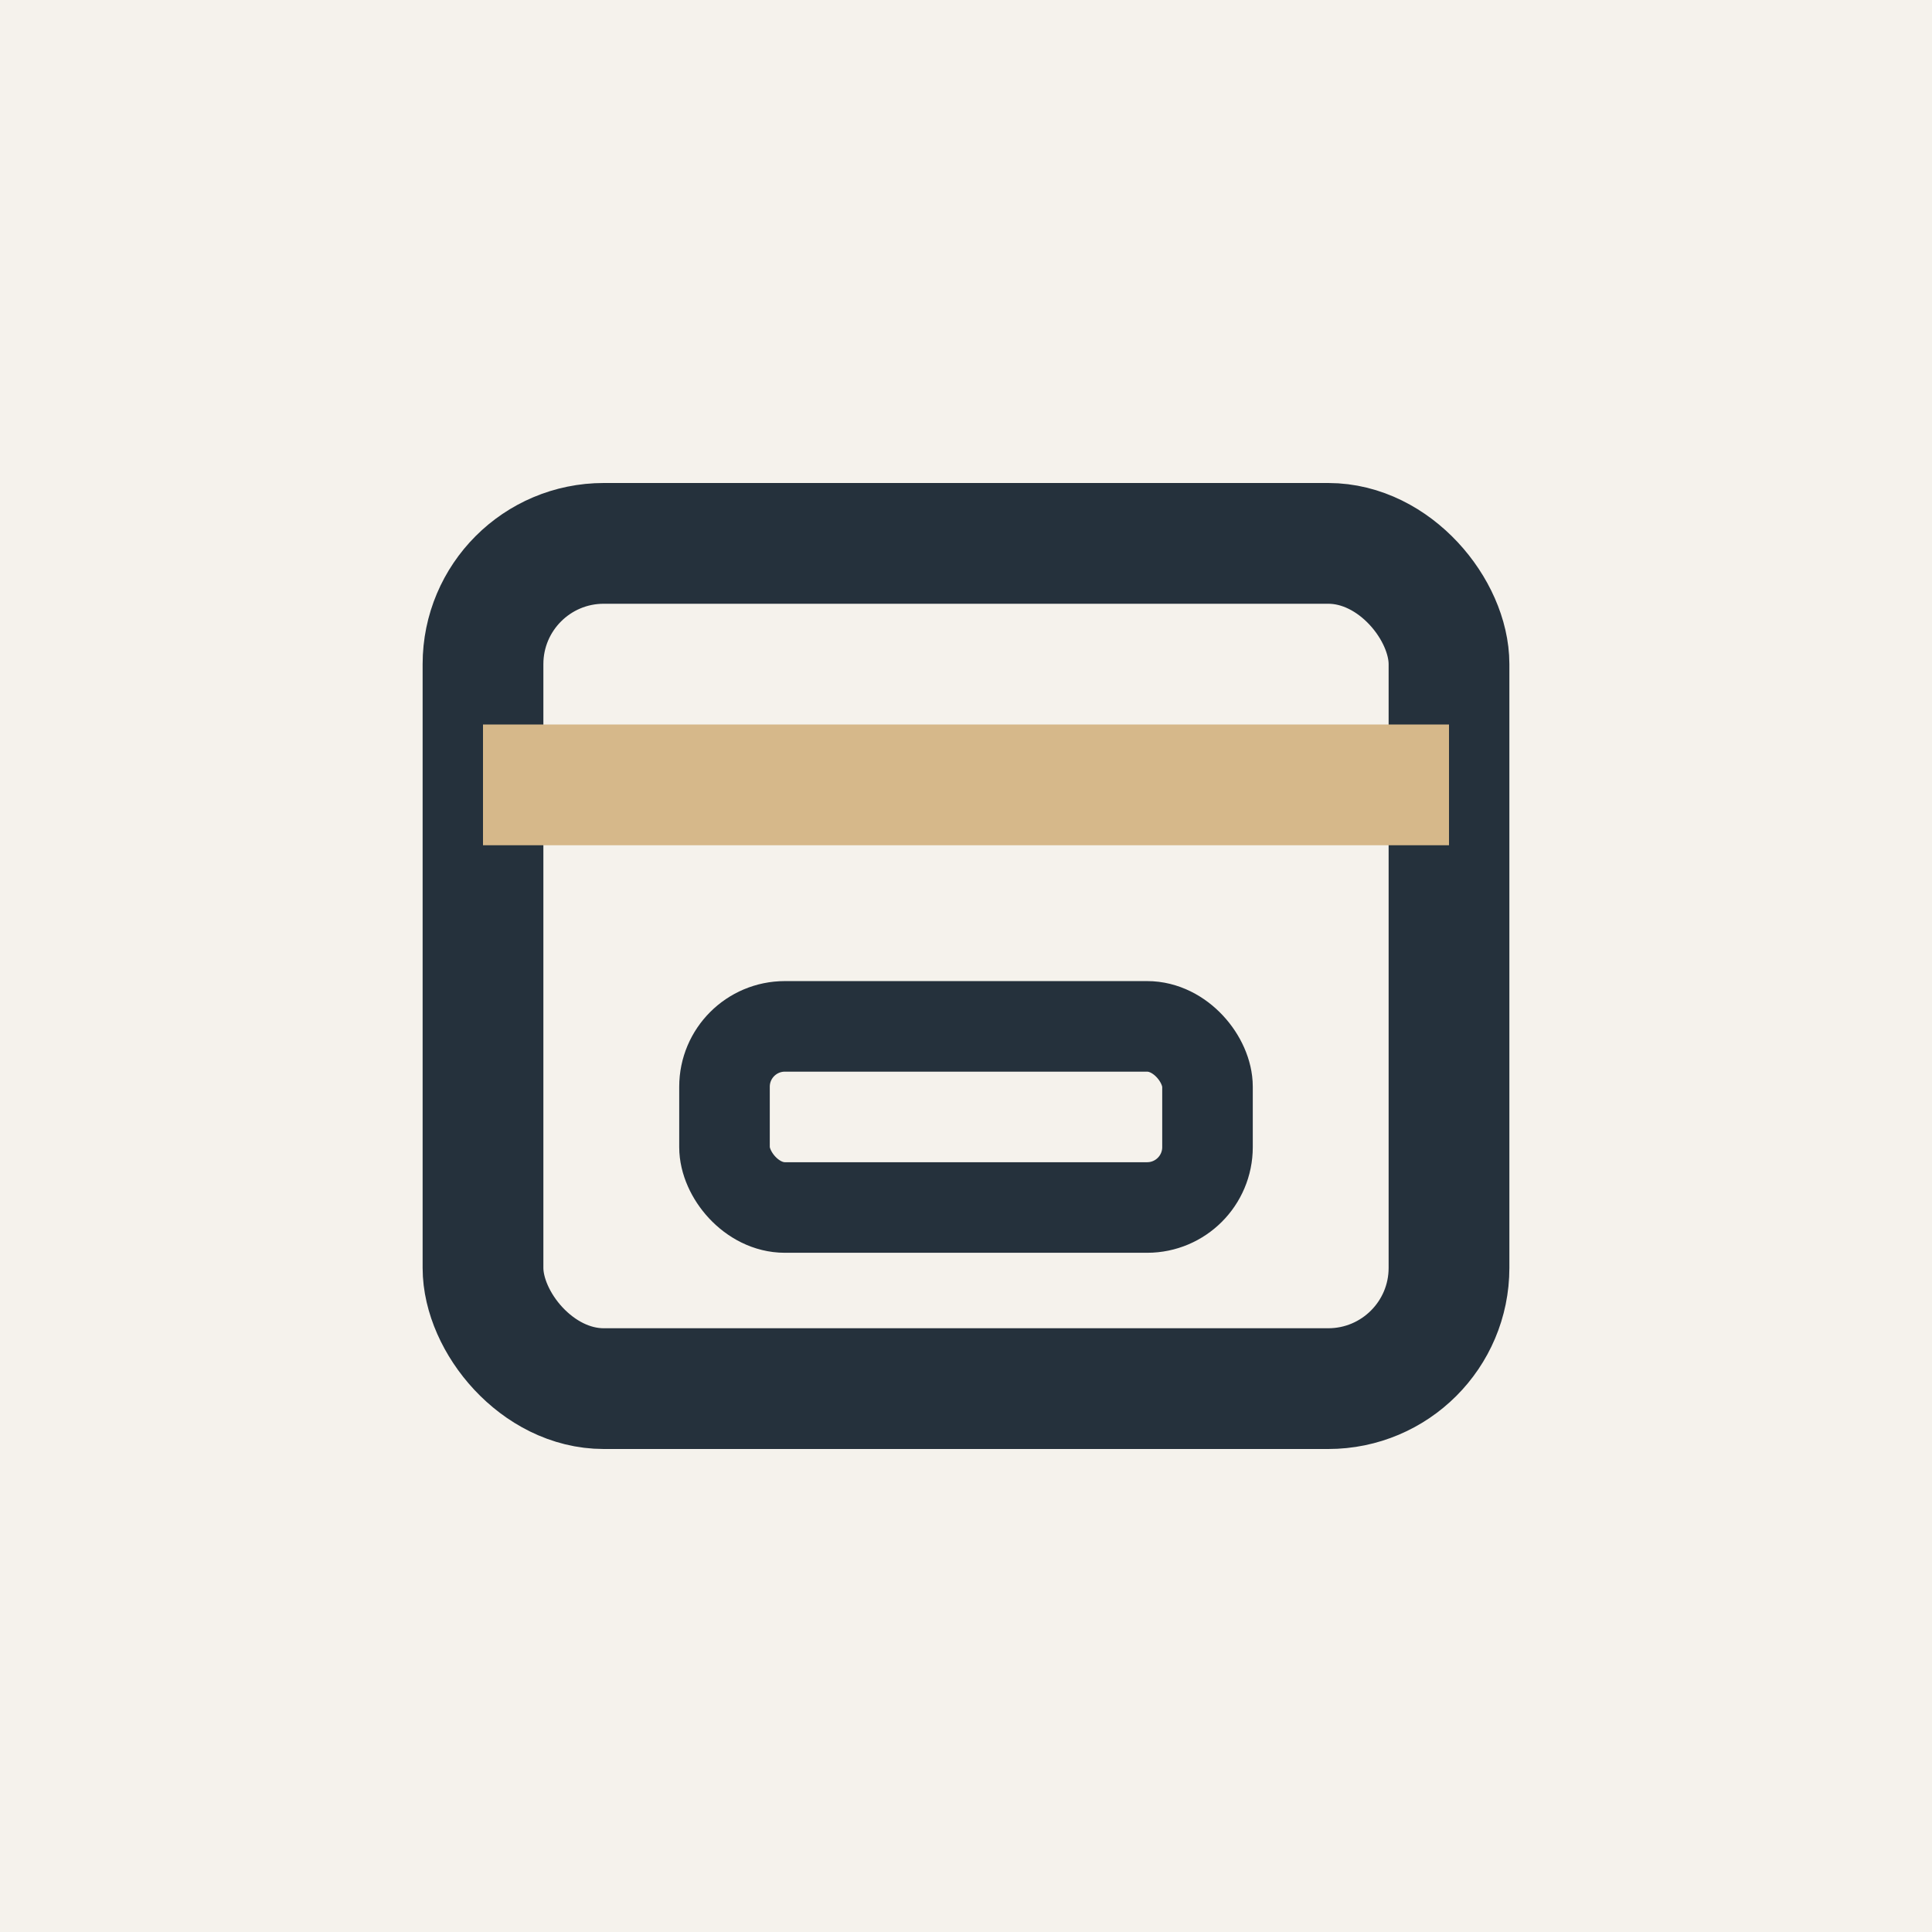
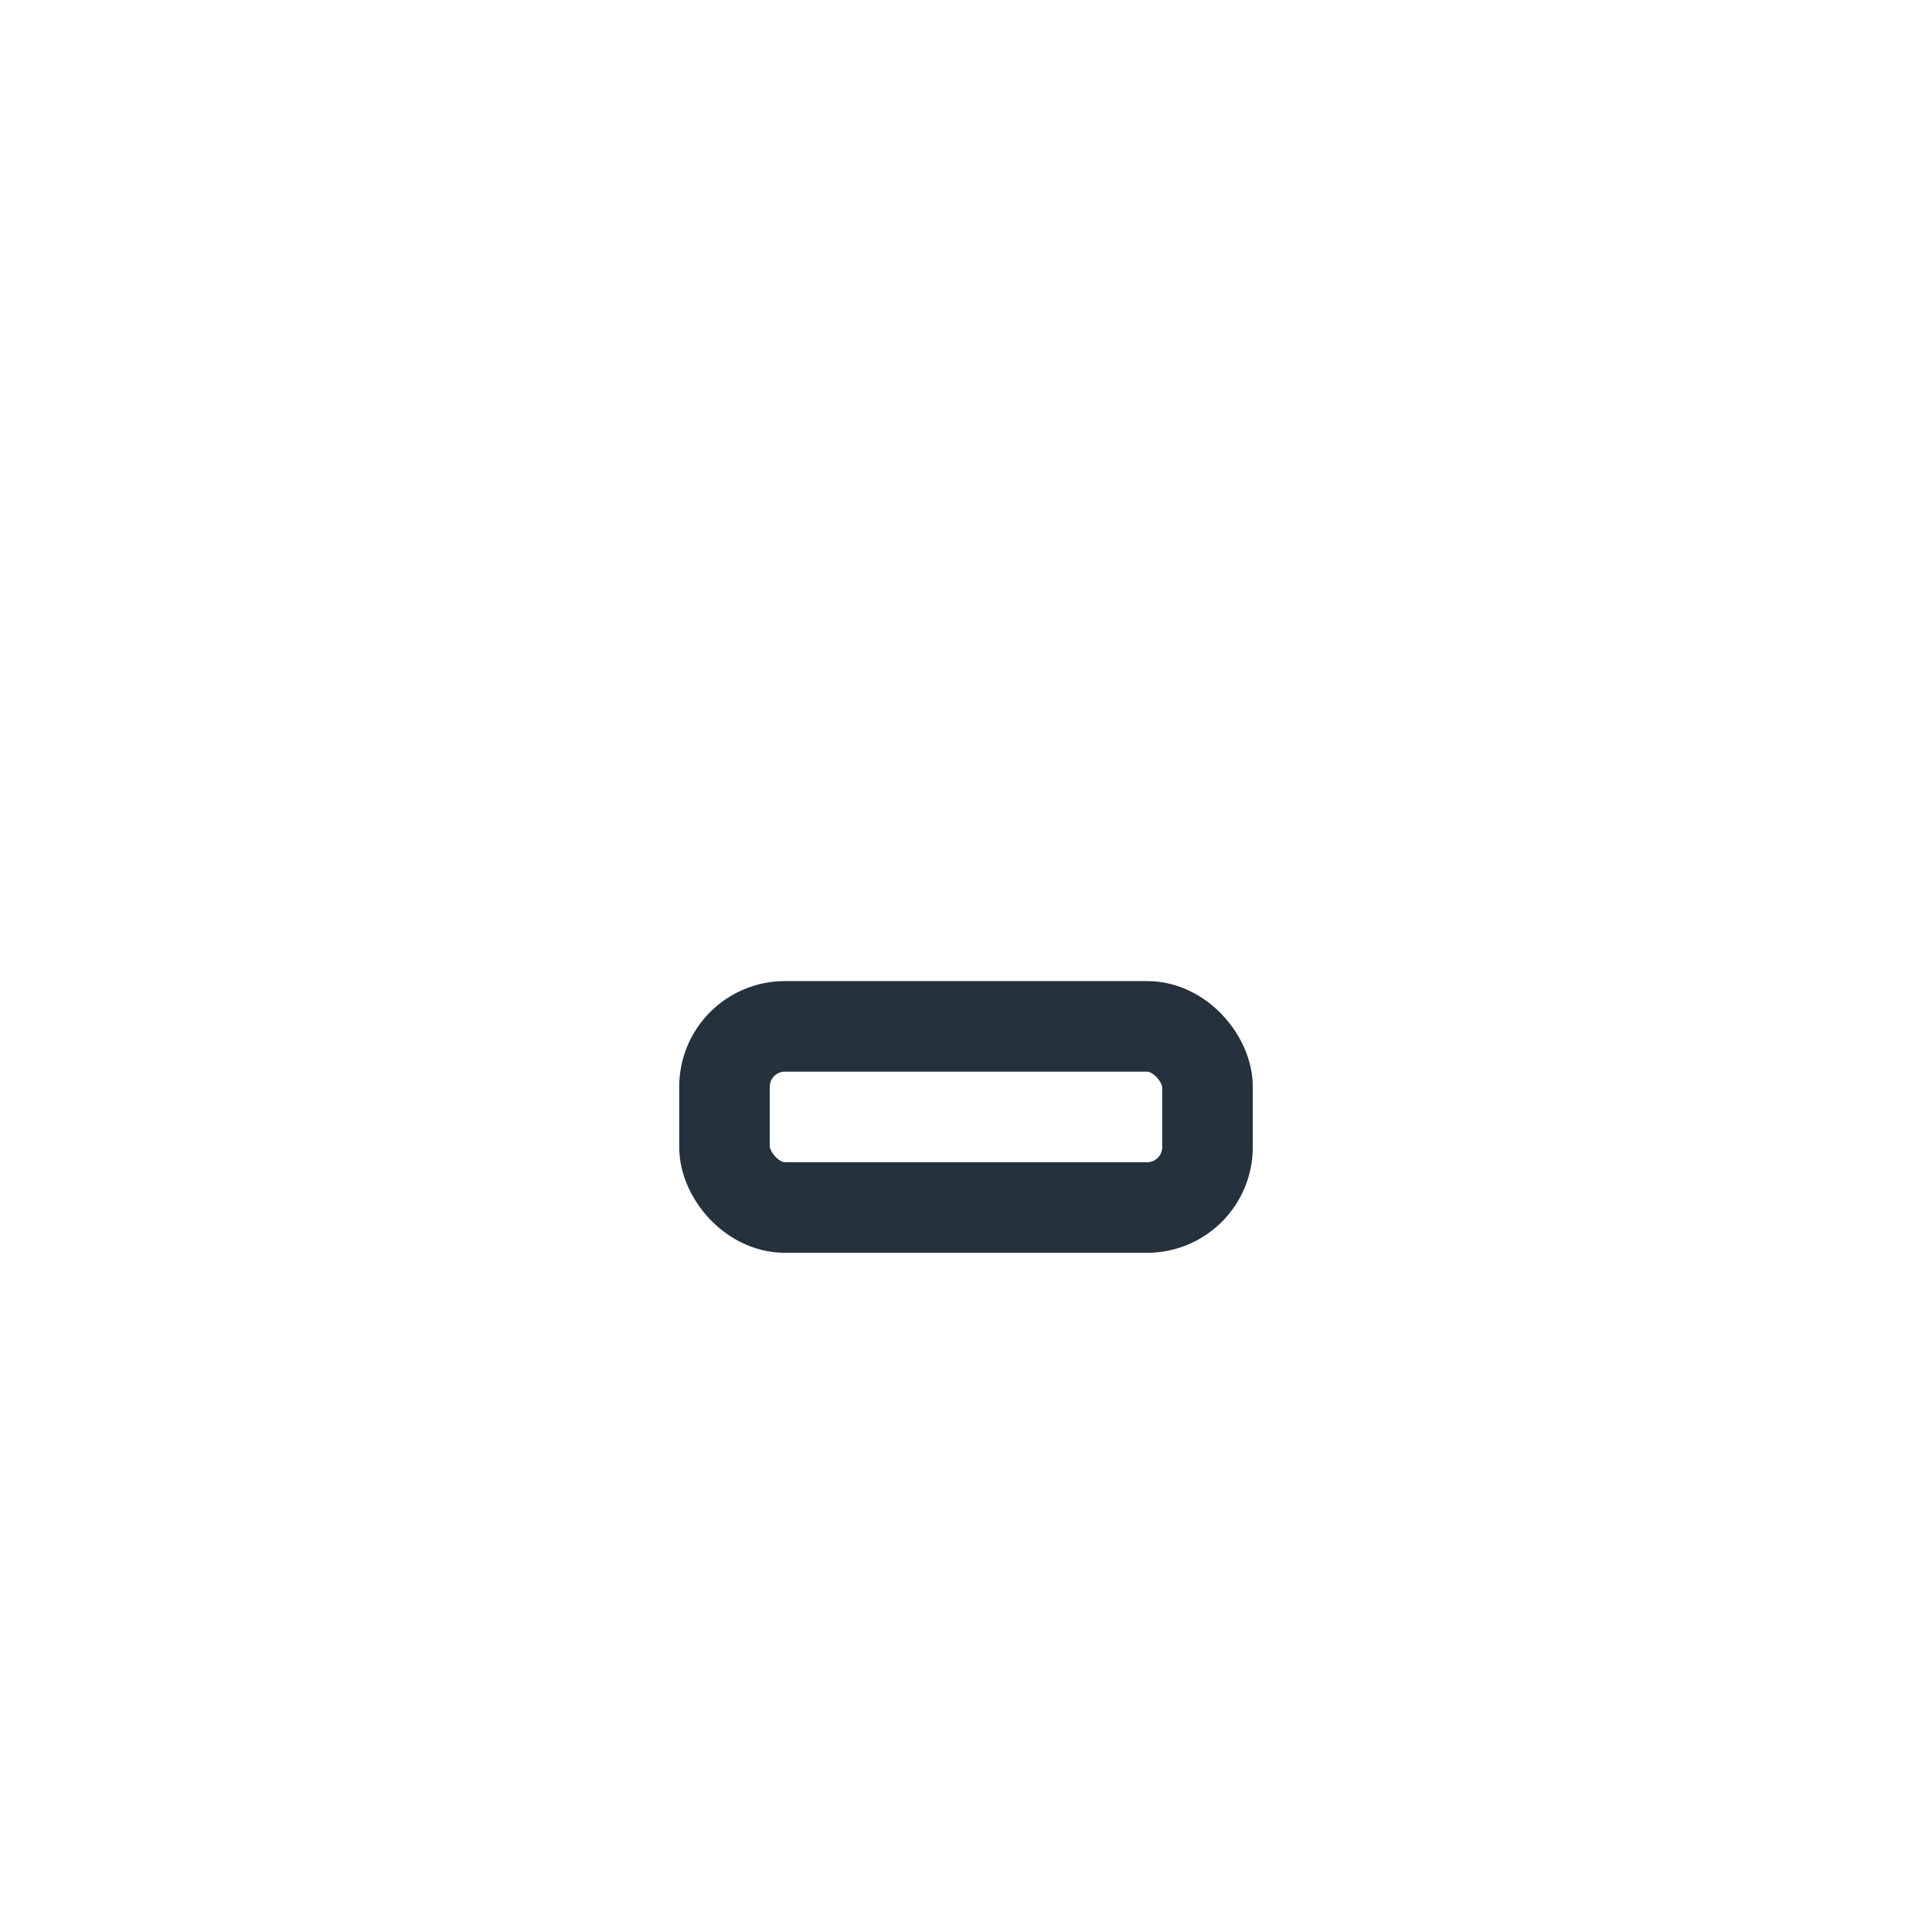
<svg xmlns="http://www.w3.org/2000/svg" width="32" height="32" viewBox="0 0 32 32">
-   <rect width="32" height="32" fill="#F5F2EC" />
-   <rect x="8" y="9" width="16" height="14" rx="2" fill="none" stroke="#25313C" stroke-width="2" />
-   <path d="M8 13h16" stroke="#D6B88A" stroke-width="2" />
  <rect x="12" y="17" width="8" height="3" rx="1" fill="none" stroke="#25313C" stroke-width="1.5" />
</svg>